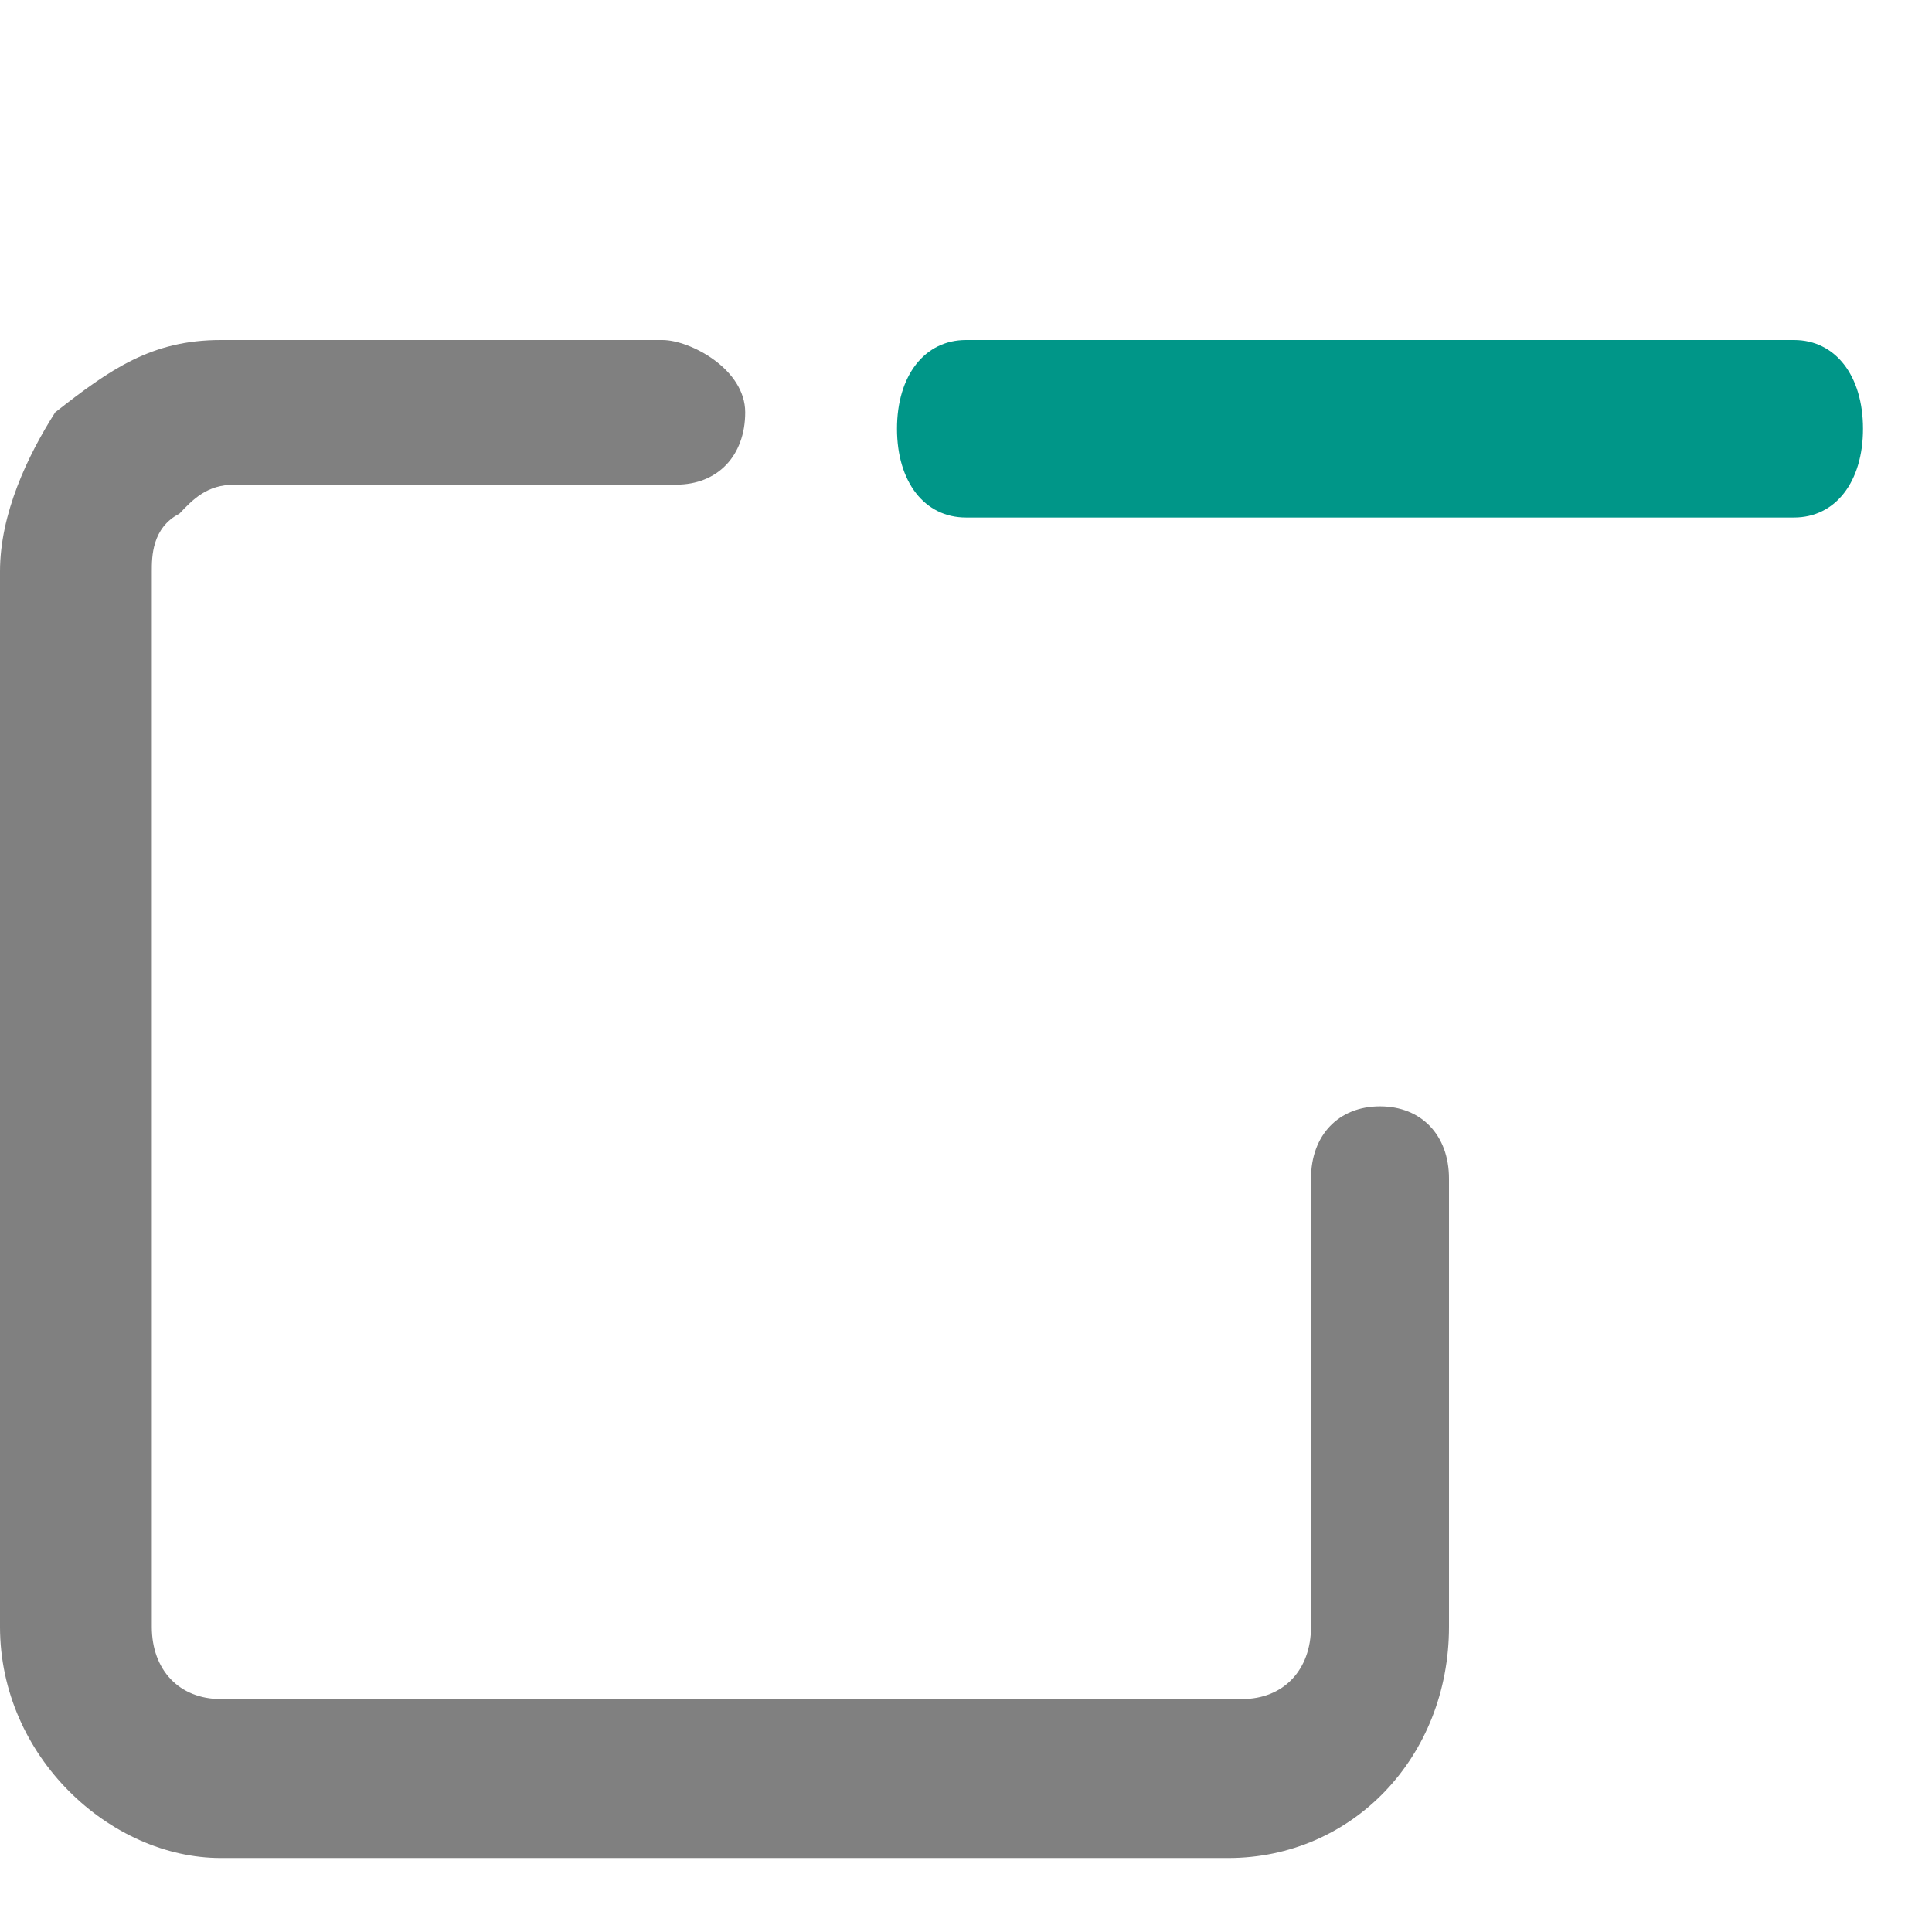
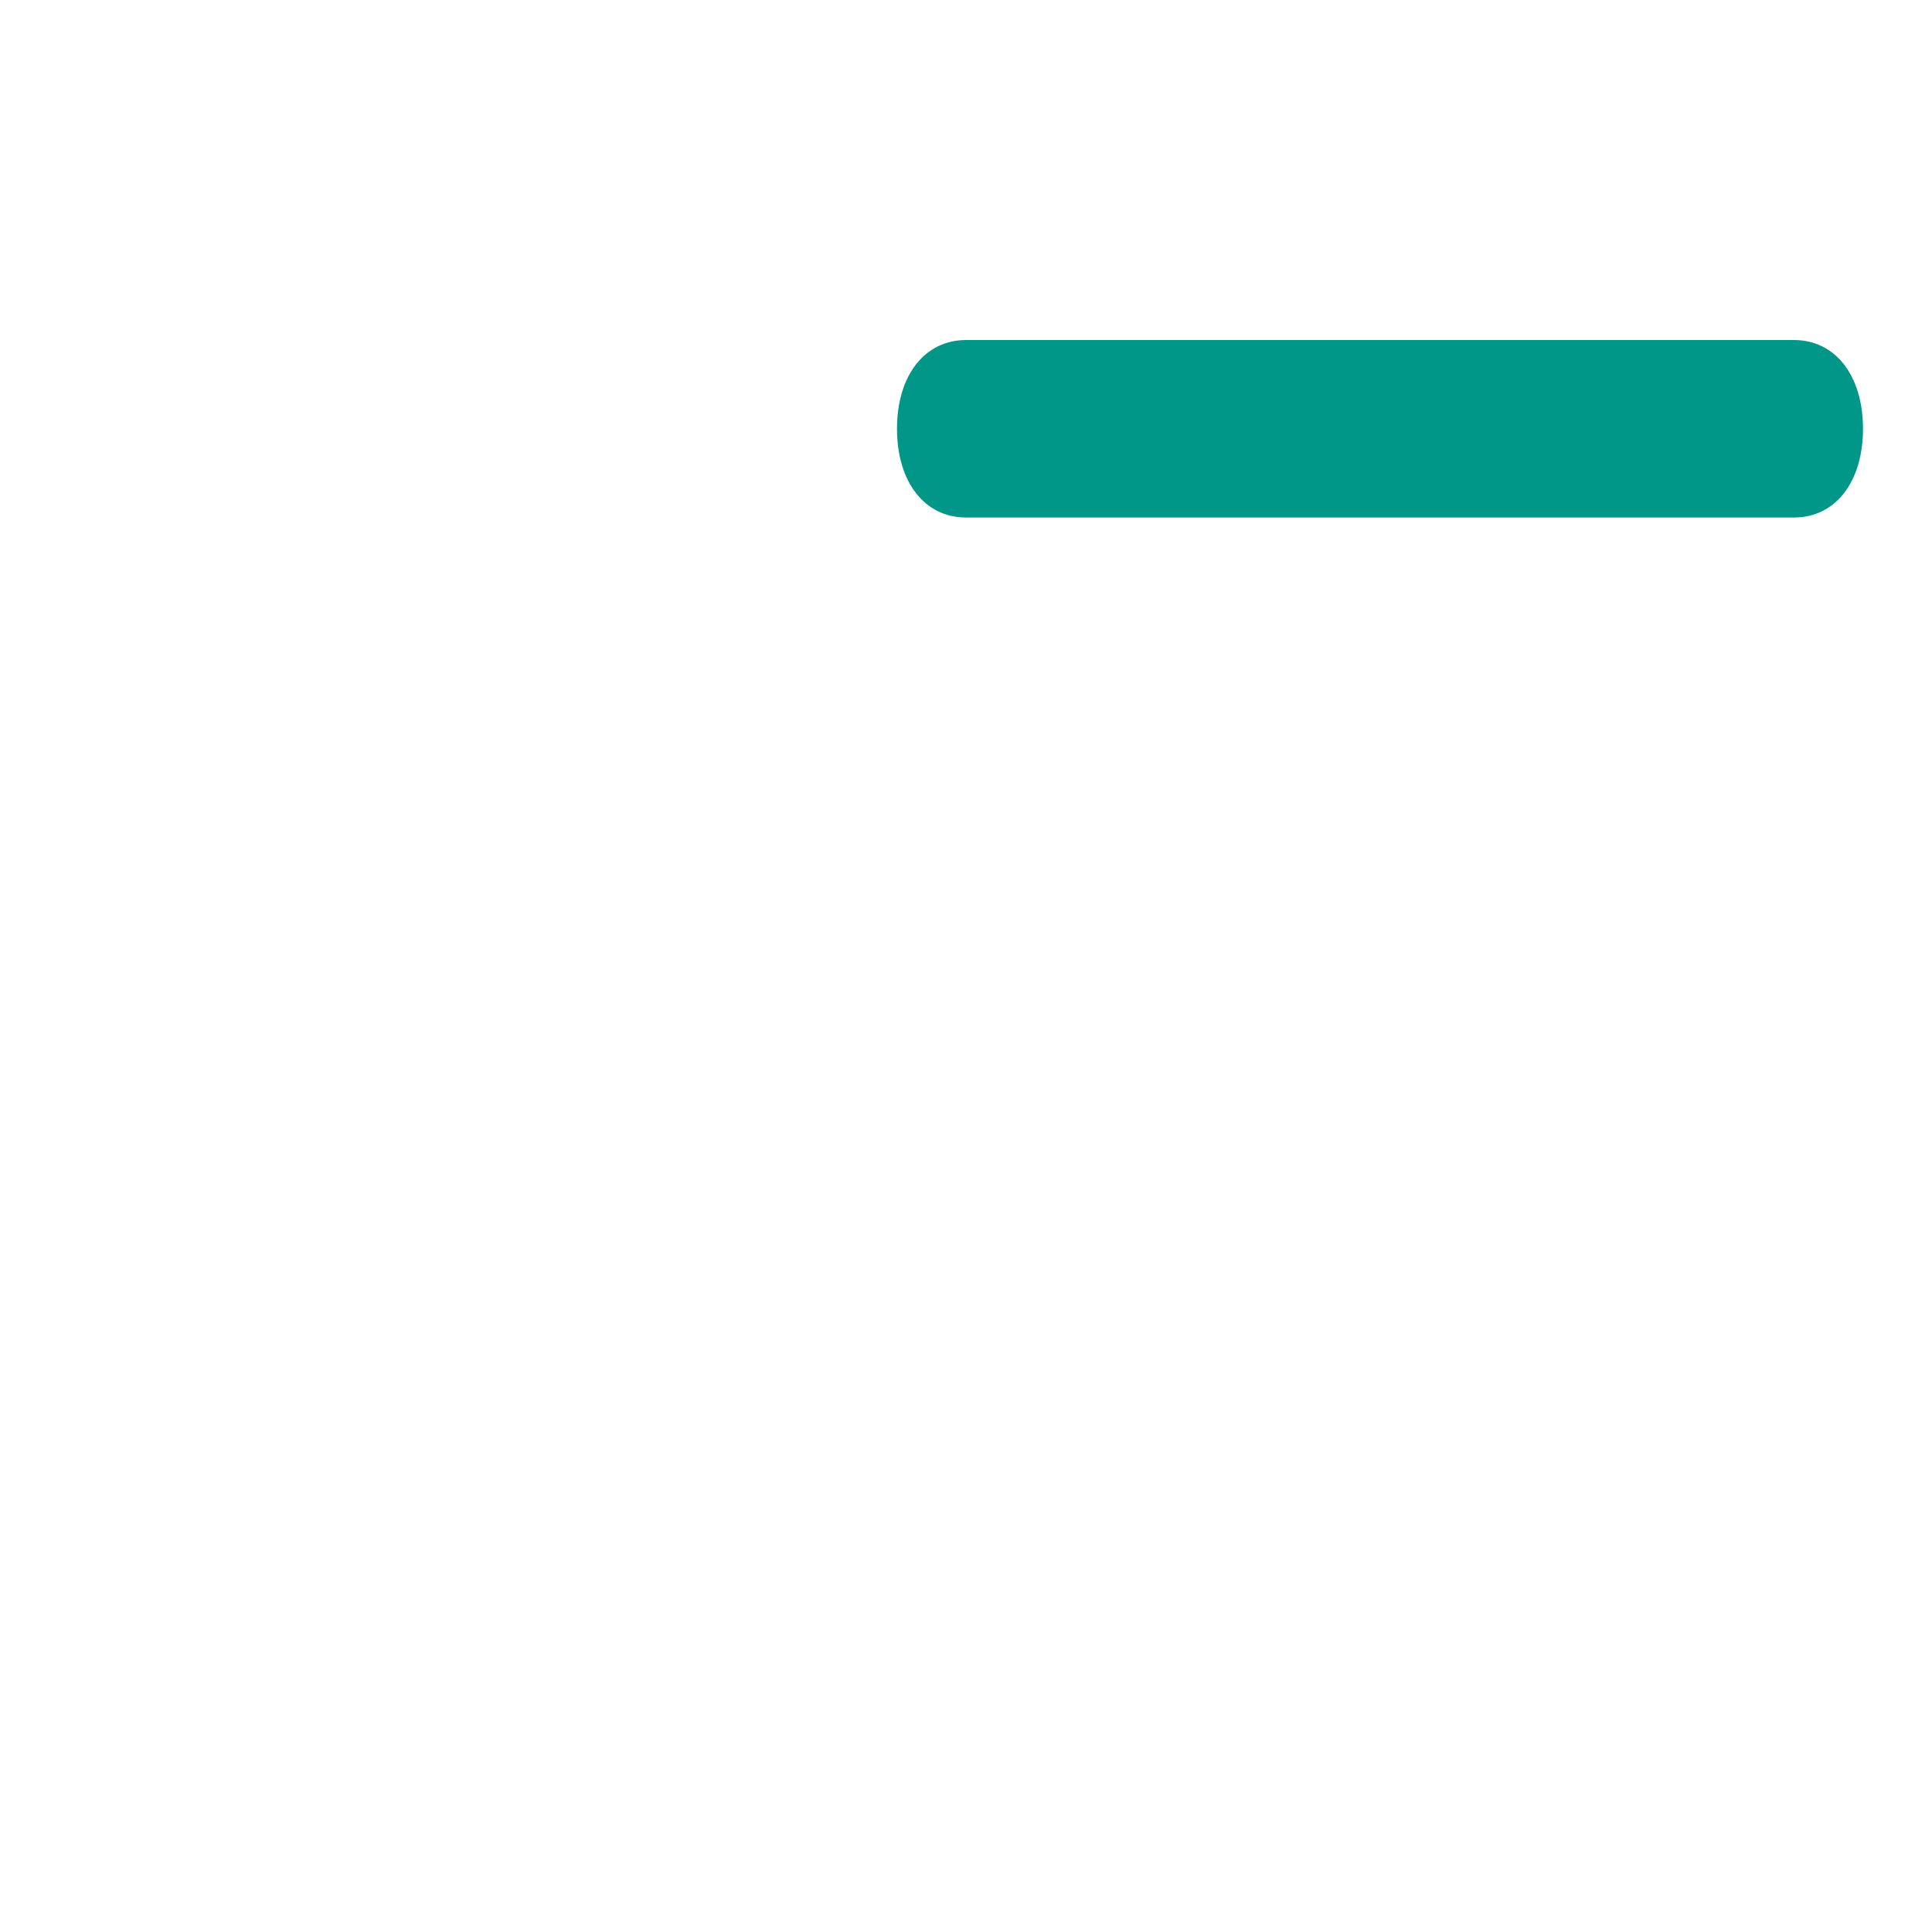
<svg xmlns="http://www.w3.org/2000/svg" width="14" height="14" viewBox="0 0 14 14" fill="none">
  <path d="M13 3.75H7C6.7 3.75 6.5 3.493 6.5 3.107C6.5 2.722 6.7 2.464 7 2.464H13C13.3 2.464 13.5 2.722 13.5 3.107C13.5 3.493 13.3 3.75 13 3.75Z" fill="#009688" />
-   <path d="M10 8.017C9.7 8.017 9.5 8.226 9.5 8.541V10.741V11.788C9.5 12.103 9.3 12.312 9 12.312H1.6C1.3 12.312 1.1 12.103 1.1 11.788V4.141C1.1 4.036 1.1 3.826 1.3 3.722C1.4 3.617 1.5 3.512 1.7 3.512H4.9C5.2 3.512 5.4 3.303 5.4 2.988C5.4 2.674 5 2.464 4.8 2.464H2.7H1.6C1.1 2.464 0.8 2.674 0.4 2.988C0.2 3.303 0 3.722 0 4.141V11.788C0 12.731 0.8 13.464 1.6 13.464H8.9C9.8 13.464 10.5 12.731 10.5 11.788V10.741V8.541C10.5 8.226 10.3 8.017 10 8.017Z" fill="#808080" />
</svg>